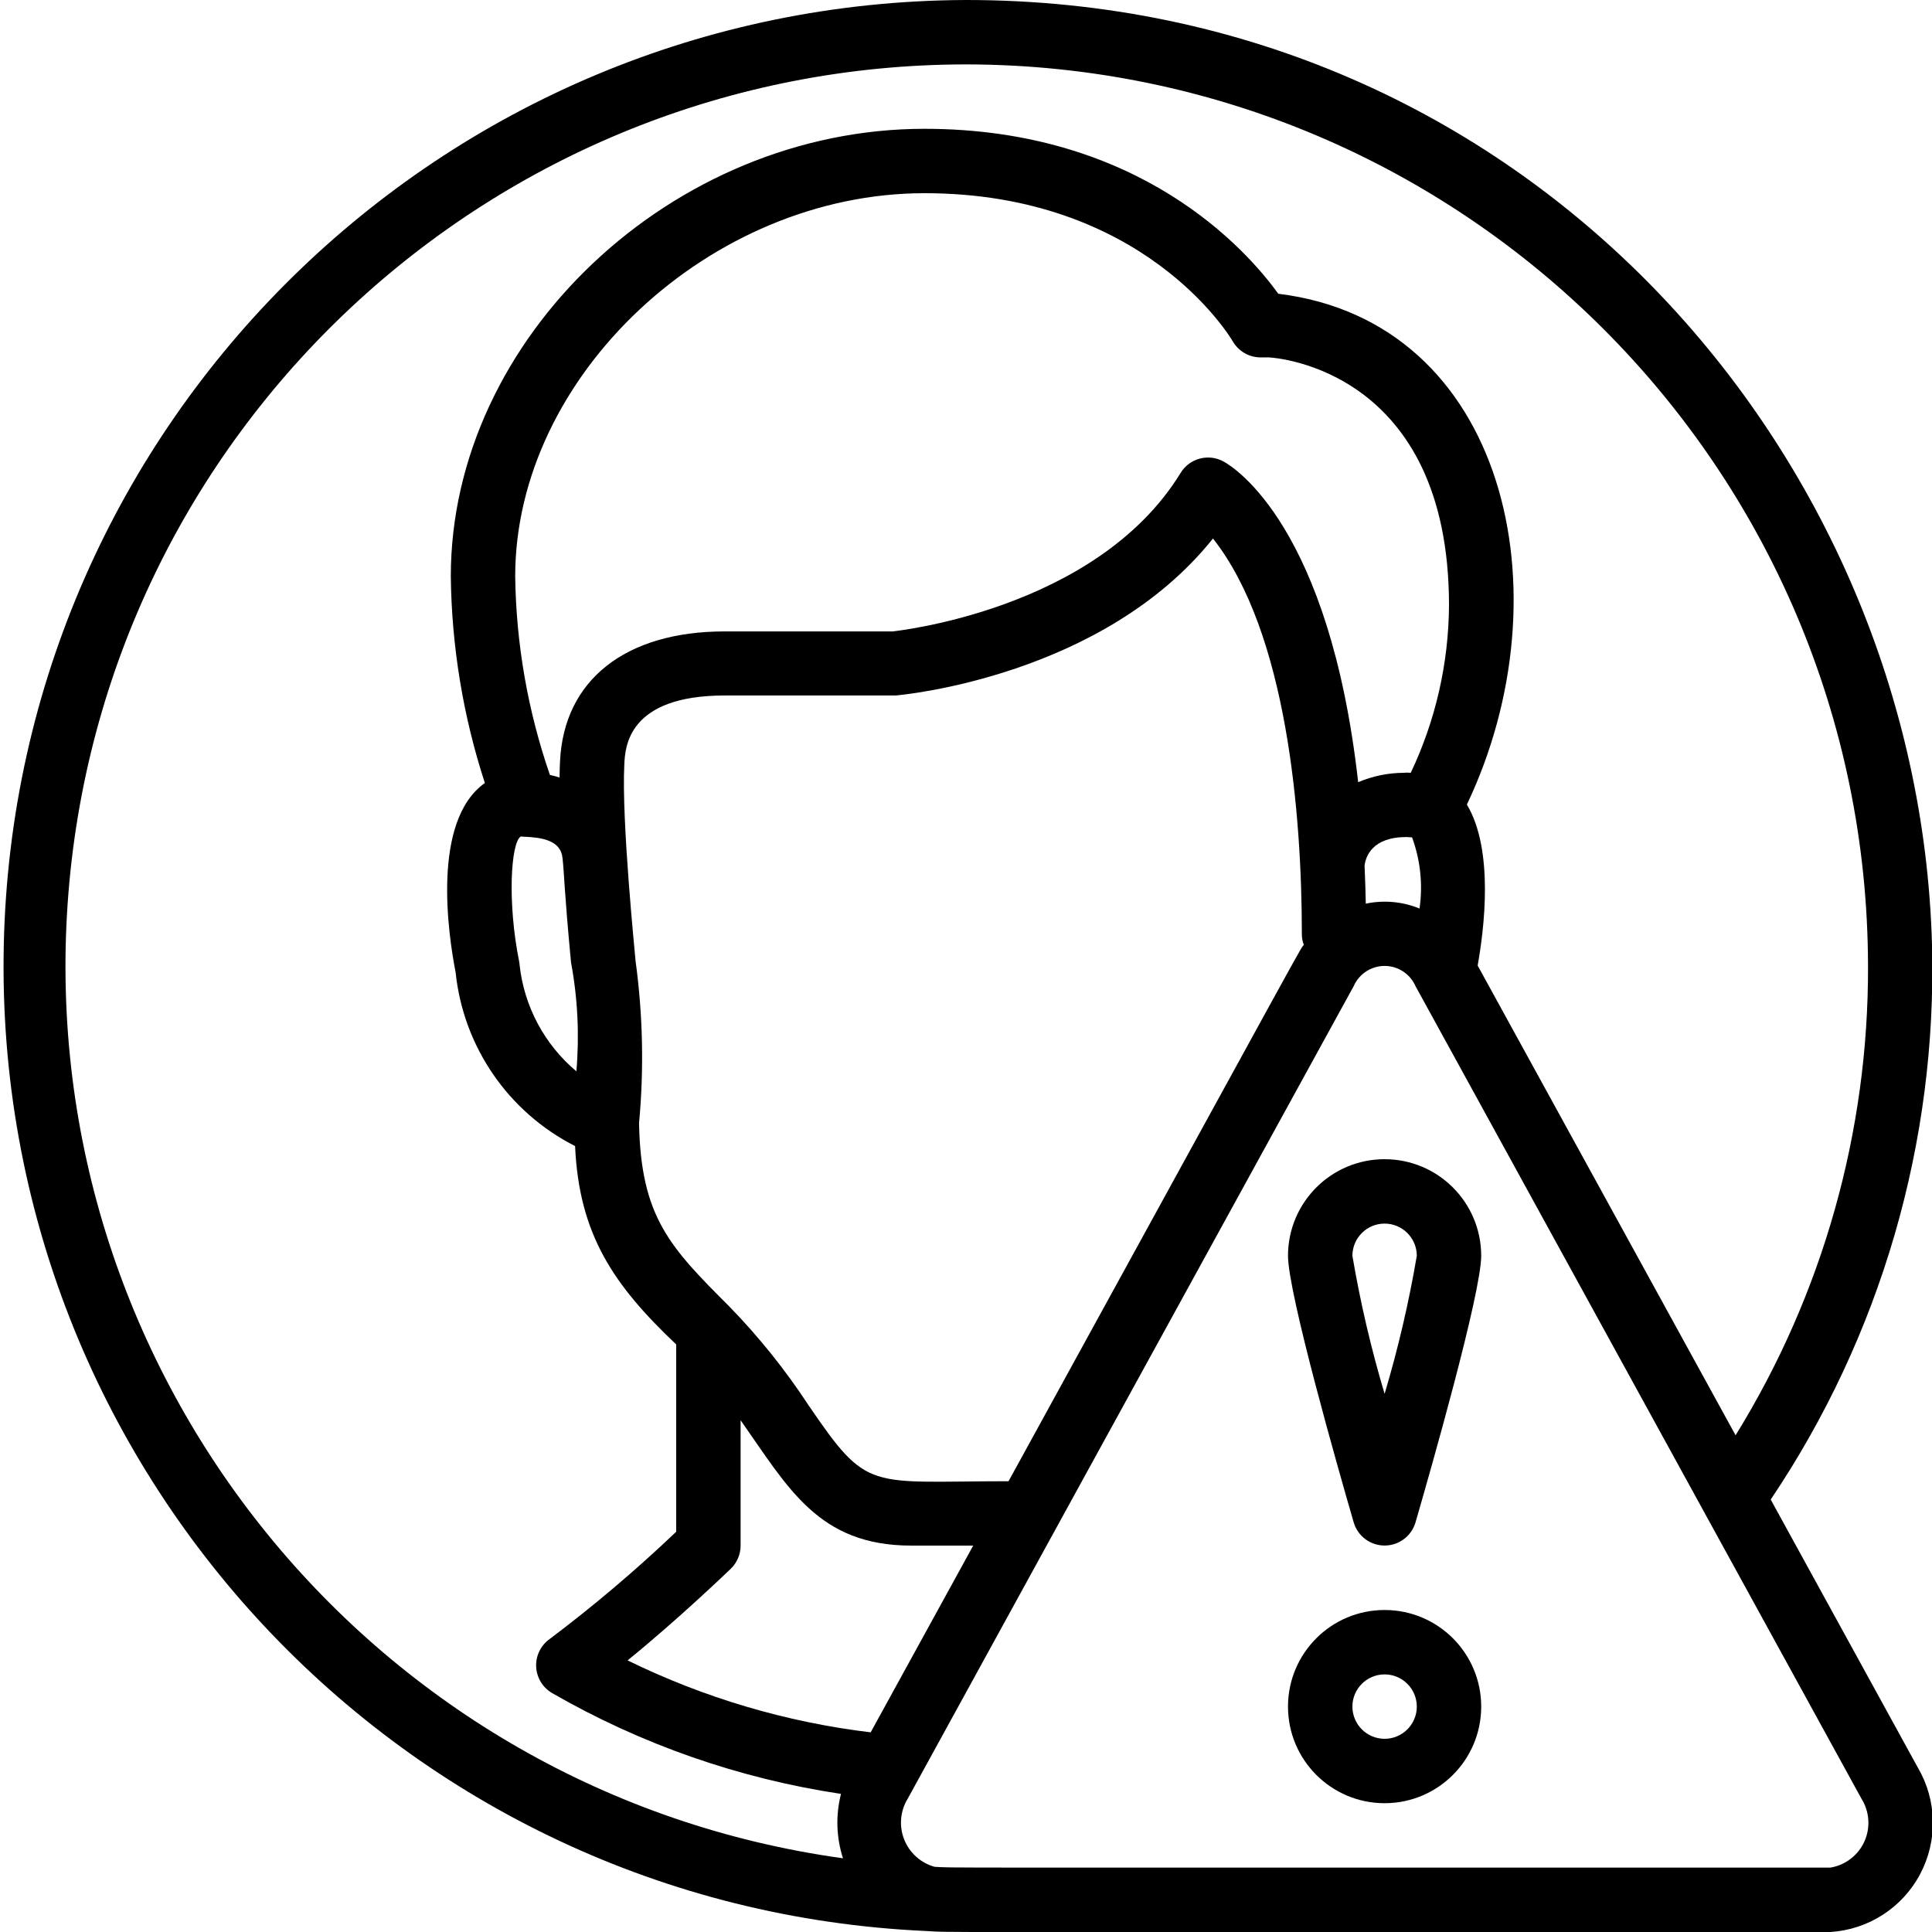
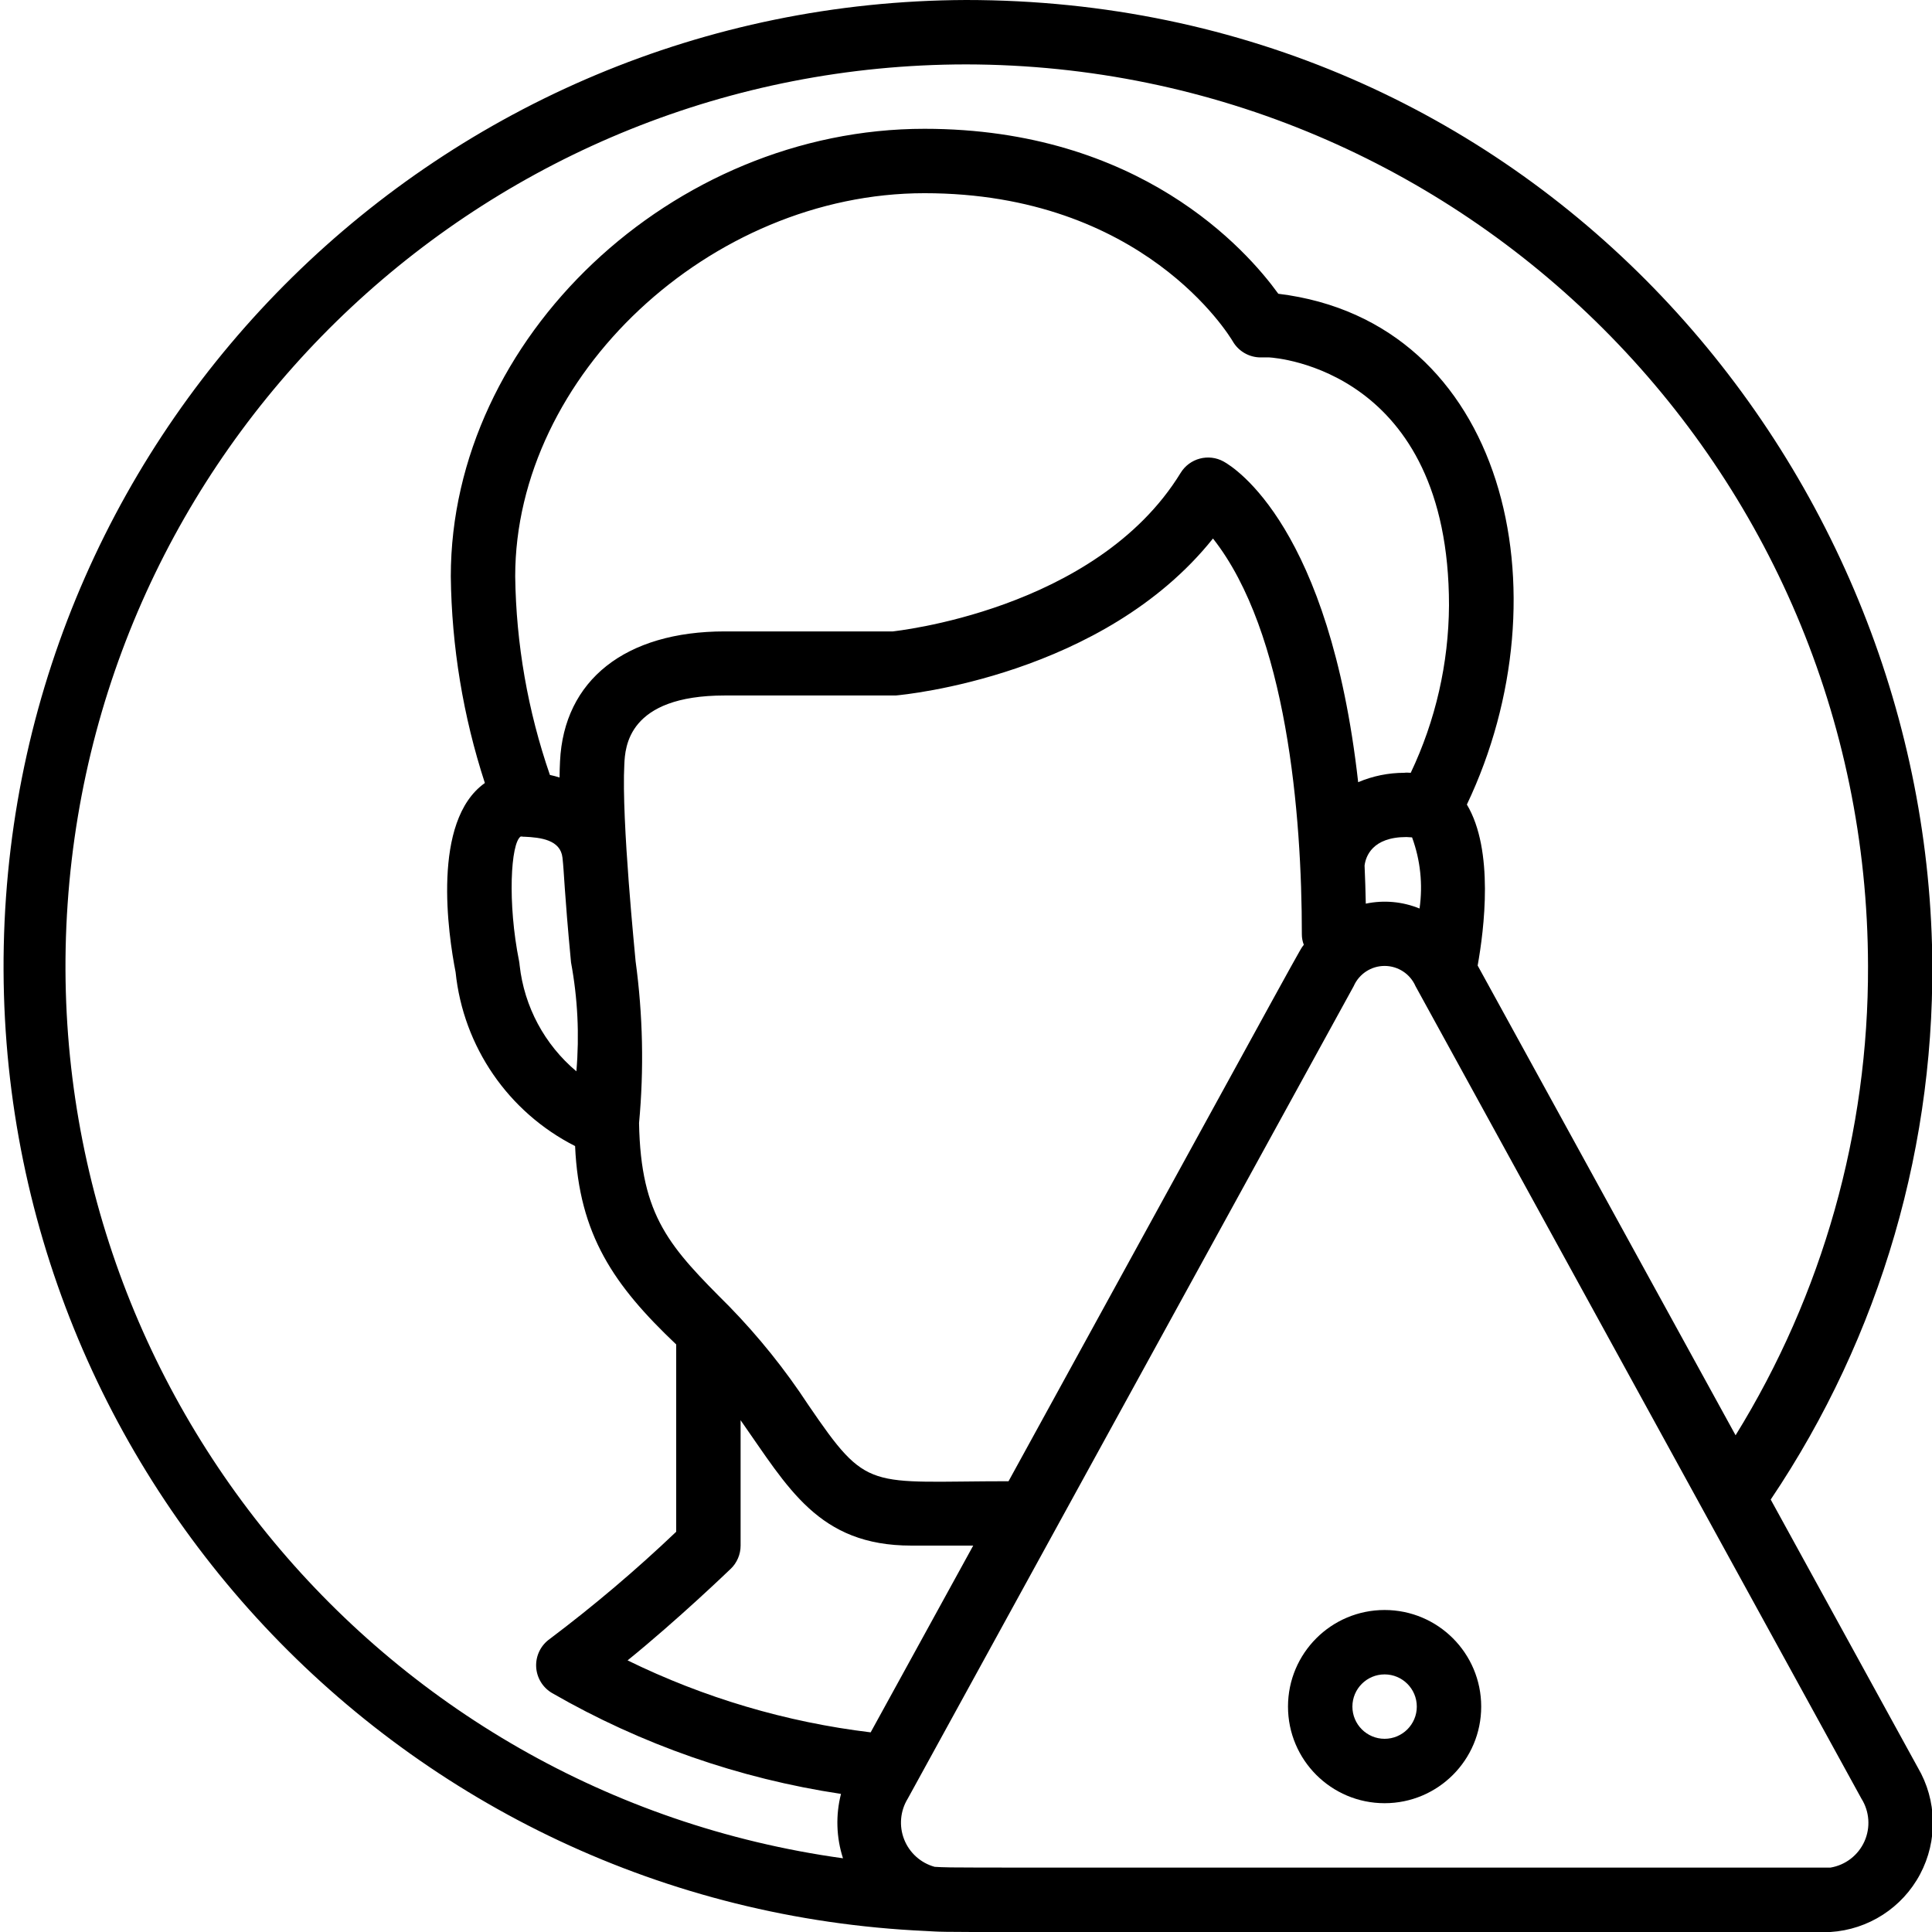
<svg xmlns="http://www.w3.org/2000/svg" height="512" viewBox="0 0 60 60" width="512">
  <g id="024---Male-User-Account-Warning">
    <path id="Shape" d="m28.752 59.969c1.031.049-1.738.031 28.094.031 1.177-.074 2.231-.753 2.784-1.794.553-1.041.527-2.295-.07-3.312l-4.569-8.324c3.421-5.084 5.172-11.108 5.009-17.233-.416-15.271-12.636-29.337-30-29.337-16.282.06-29.544 13.097-29.883 29.376-.339 16.279 12.369 29.856 28.635 30.593zm13.664-31.9c-.008-.405-.021-.802-.038-1.189.035-.279.237-.885 1.3-.885.037 0 .116.01.175.011.259.706.339 1.465.232 2.209-.529-.216-1.11-.269-1.669-.151zm1.396-4.069c-.066 0-.133-.012-.2 0-.492-0-.98.099-1.433.292-.888-7.907-3.824-9.763-4.177-9.958-.468-.259-1.058-.103-1.337.353-2.635 4.3-8.962 4.92-8.937 4.922h-5.218c-3.088 0-5 1.512-5.118 4.037-.008.149-.013.318-.014.5-.099-.031-.199-.058-.3-.079-.686-1.985-1.05-4.067-1.078-6.167 0-6.228 6.058-11.9 12.71-11.9 6.789 0 9.465 4.416 9.574 4.6.179.309.509.5.866.5h.269c.228.014 5.581.4 5.581 7.7-.011 1.799-.416 3.575-1.188 5.2zm-27.642 1.979c.026 0 .053 0 .08.006h.028c.524.023 1.128.1 1.19.65.057.5.049.969.266 3.255.207 1.114.263 2.252.166 3.381-.988-.83-1.619-2.008-1.762-3.291-.003-.043-.009-.086-.017-.129-.365-1.815-.26-3.666.049-3.872zm3.676 8.9c.156-1.674.12-3.361-.107-5.027-.009-.138-.443-4.383-.35-6.115.025-.528.1-2.138 3.121-2.138h5.307c.28-.024 6.45-.615 9.853-4.875 2.3 2.916 2.76 8.586 2.76 12.287-.001.113.02.225.061.331-.182.259.6-1.149-9.17 16.659-4.387 0-4.355.362-6.222-2.375-.717-1.093-1.537-2.115-2.45-3.052-1.842-1.842-2.749-2.774-2.803-5.696zm2.847 13.843c.196-.189.307-.45.307-.722v-3.894c1.474 2.094 2.413 3.894 5.3 3.894h1.924l-3.185 5.8c-2.624-.317-5.176-1.073-7.549-2.235 1.561-1.265 3.12-2.765 3.203-2.844zm34.153 9.278c-29.746 0-27.026.01-27.82-.024-.432-.119-.783-.435-.947-.852-.164-.417-.122-.887.114-1.269 1.951-3.555 8.167-14.889 13.847-25.229.167-.381.544-.628.96-.628s.793.246.96.628l13.847 25.23c.252.399.288.899.095 1.33-.193.431-.59.737-1.056.814zm-26.846-56c15.457.022 27.984 12.543 28.013 28 .017 5.147-1.407 10.196-4.113 14.574l-8.01-14.588c.2-1.121.514-3.582-.335-5 3.129-6.571 1.214-15-5.856-15.863-.986-1.365-4.309-5.123-10.989-5.123-7.836 0-14.71 6.5-14.71 13.9.026 2.18.382 4.344 1.058 6.417-1.663 1.176-1.138 4.706-.909 5.875.239 2.314 1.637 4.348 3.711 5.4.122 2.762 1.211 4.333 3.14 6.161v5.817c-1.244 1.185-2.556 2.297-3.928 3.33-.278.197-.437.523-.421.863.016.341.205.65.501.82 2.767 1.593 5.808 2.654 8.966 3.128-.169.659-.147 1.353.062 2-14.566-2.019-25.086-14.966-24.08-29.638 1.006-14.671 13.194-26.062 27.9-26.073z" />
    <path id="Shape" d="m43 50c-1.657 0-3 1.343-3 3s1.343 3 3 3 3-1.343 3-3-1.343-3-3-3zm0 4c-.552 0-1-.448-1-1s.448-1 1-1 1 .448 1 1-.448 1-1 1z" />
-     <path id="Shape" d="m40 39c0 1.157 1.561 6.629 2.04 8.278.124.427.516.72.96.72s.836-.293.96-.72c.479-1.649 2.04-7.121 2.04-8.278 0-1.657-1.343-3-3-3s-3 1.343-3 3zm4 0c-.246 1.448-.58 2.88-1 4.287-.42-1.407-.754-2.839-1-4.287 0-.552.448-1 1-1s1 .448 1 1z" />
  </g>
</svg>